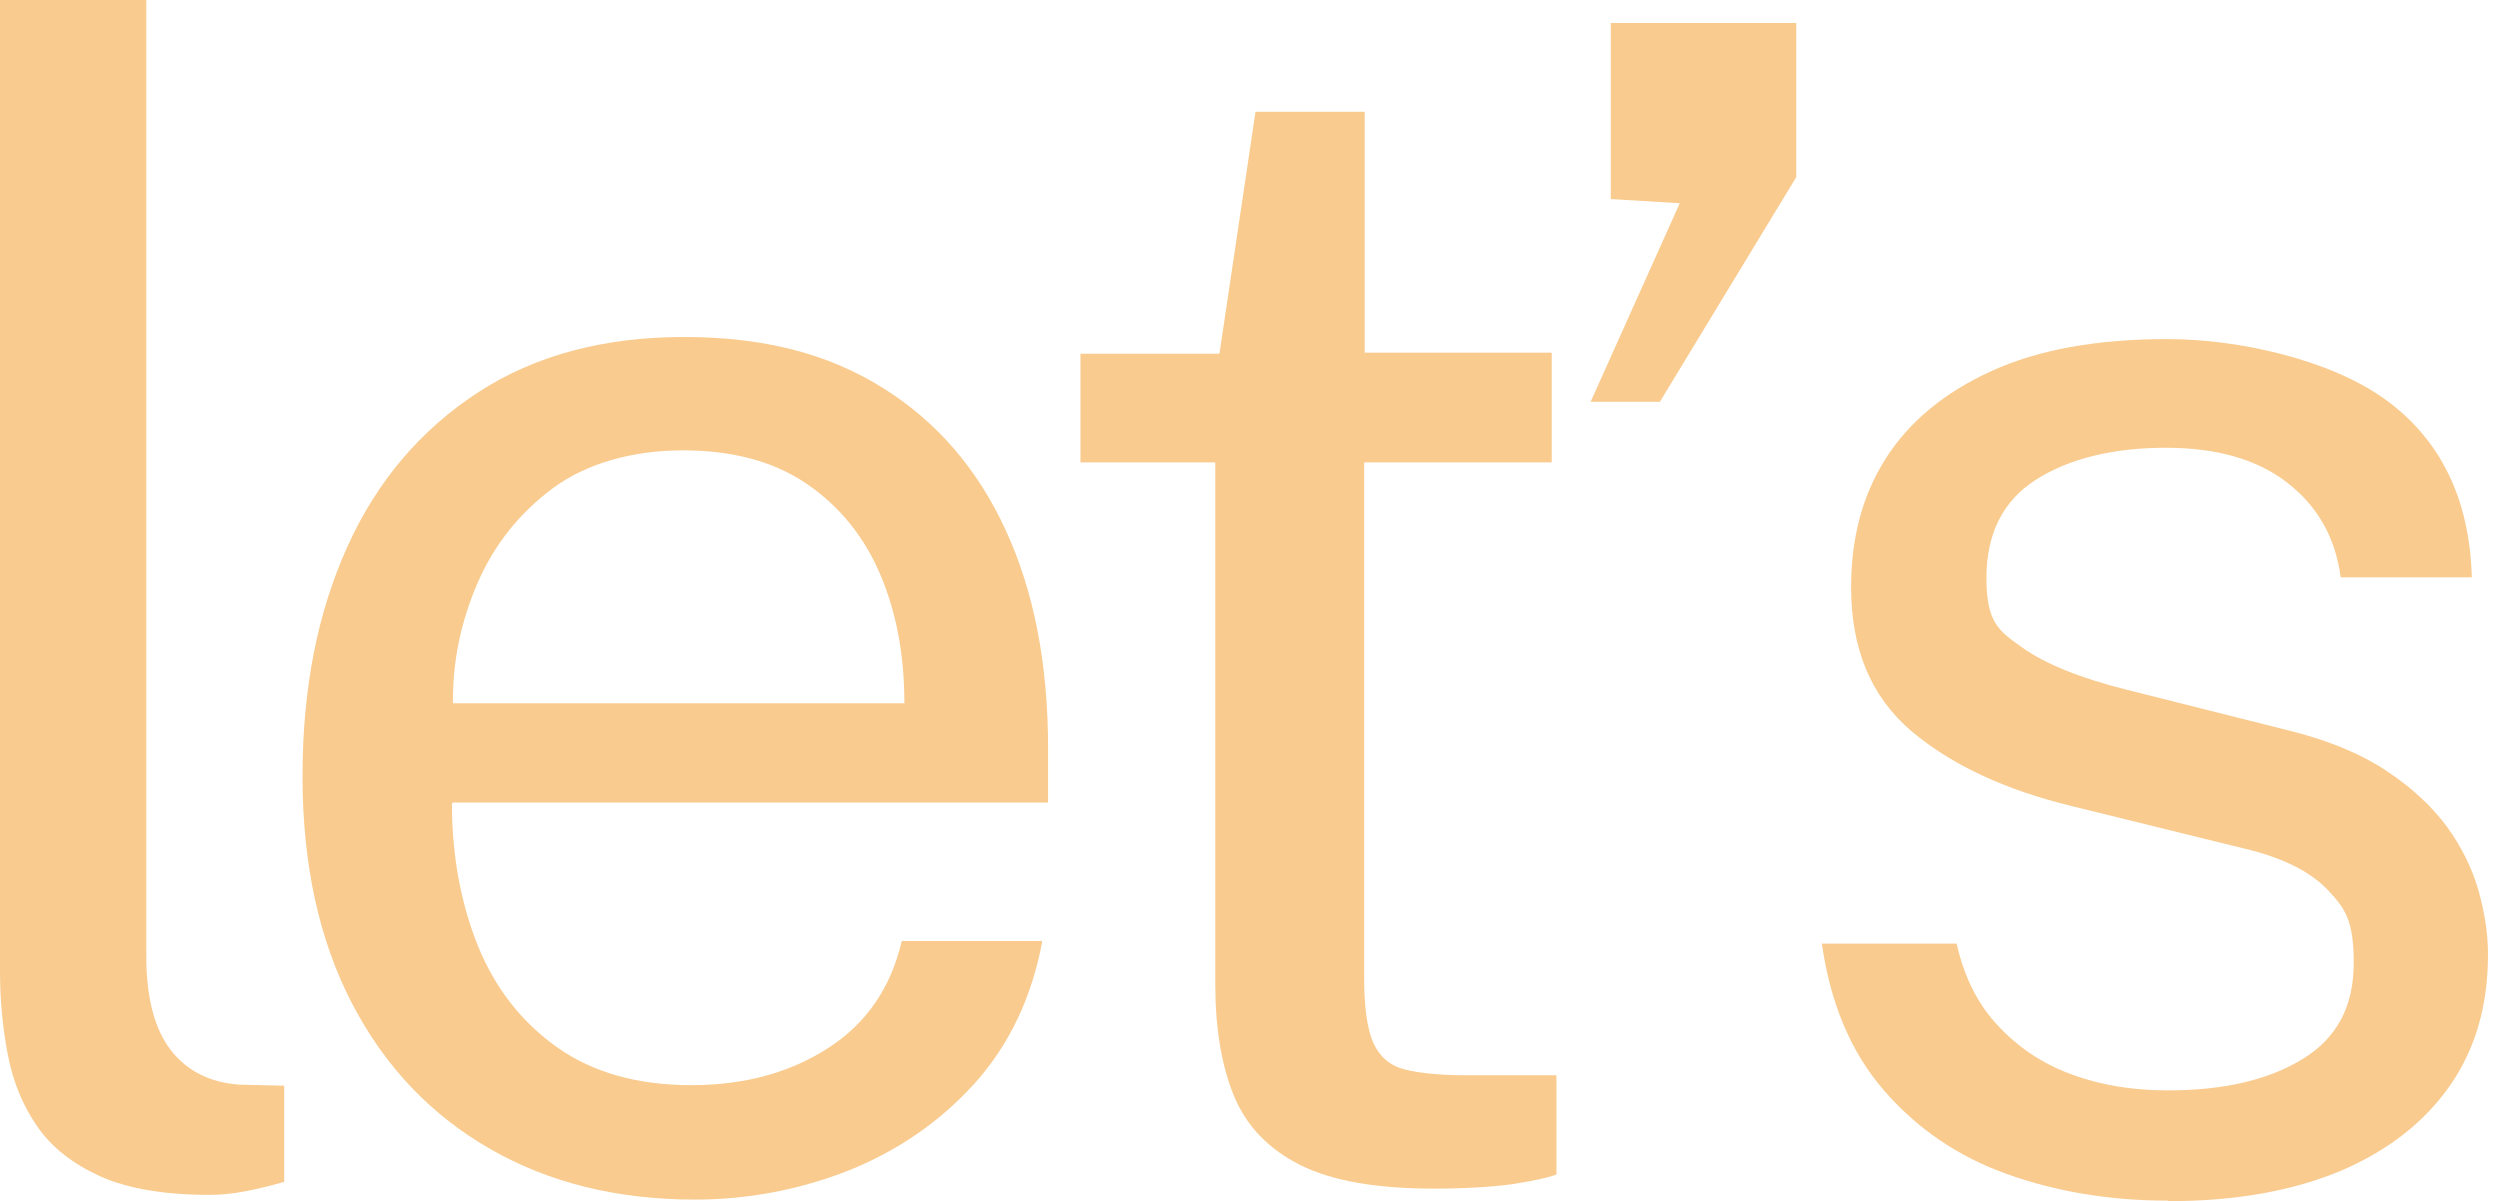
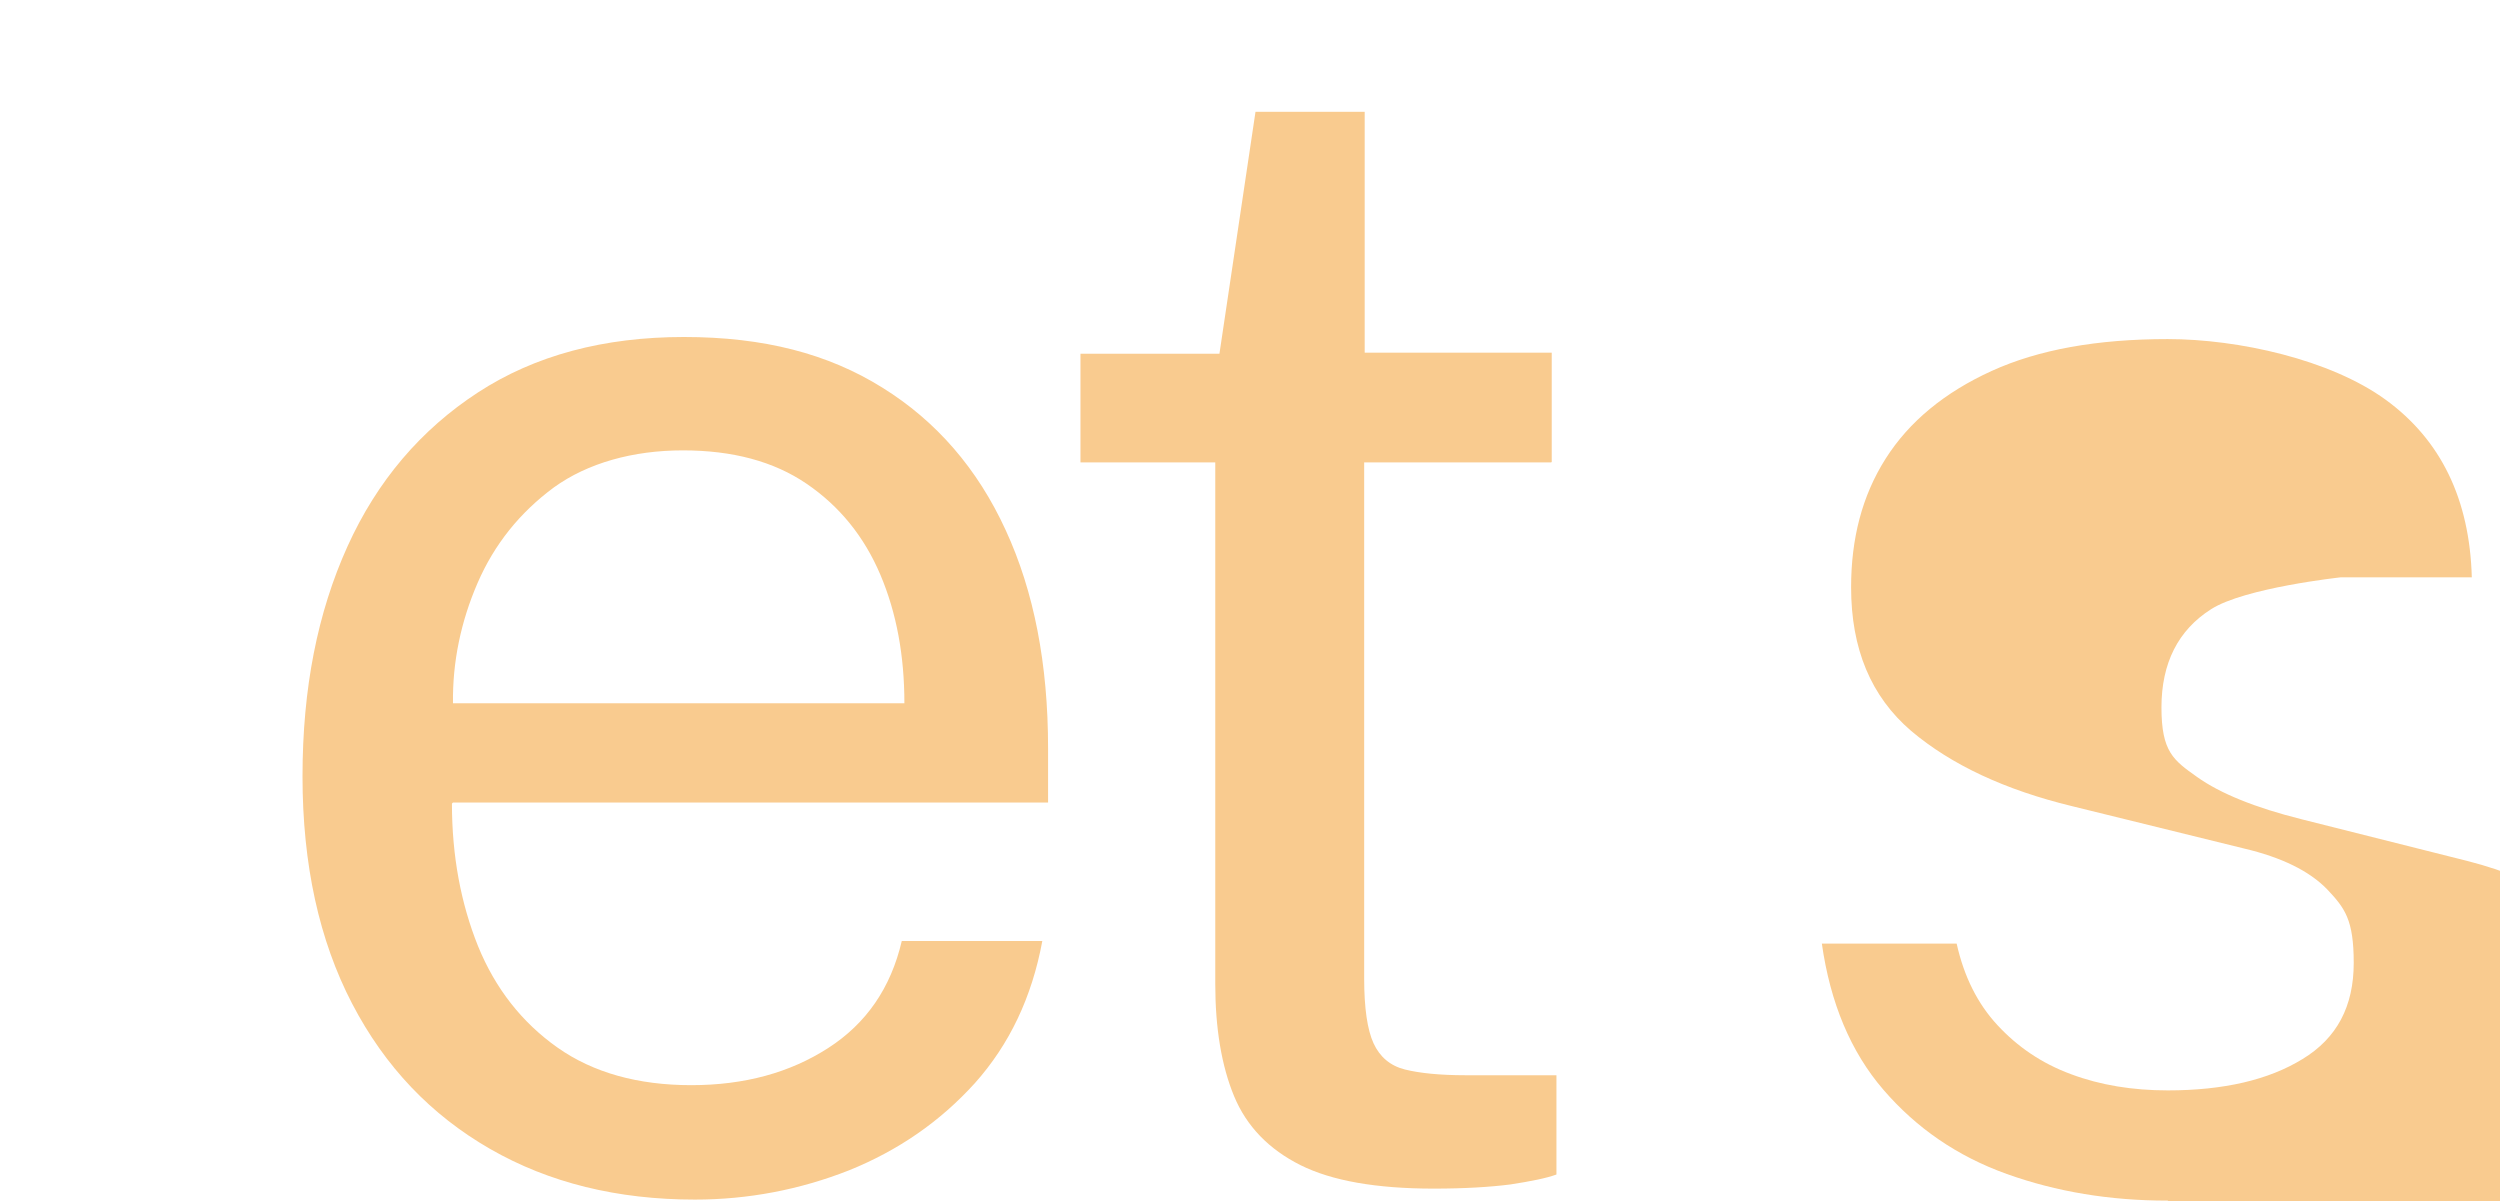
<svg xmlns="http://www.w3.org/2000/svg" id="Layer_1" version="1.1" viewBox="0 0 478.496 229.9">
  <defs>
    <style>
      .st0 {
        fill: #f9cb8f;
      }
    </style>
  </defs>
-   <path class="st0" d="M40.1,228.7c-8.6,0-15.6-1.2-20.8-3.5-5.3-2.4-9.3-5.5-12.1-9.5-2.8-4-4.7-8.6-5.7-13.8s-1.5-10.5-1.5-16.1V-1.7h28v184.7c0,8,1.6,14,4.7,18s7.5,6.2,13.1,6.6l8.6.2v18.4c-2.4.7-4.8,1.3-7.4,1.8-2.6.5-4.9.7-6.9.7Z" />
  <path class="st0" d="M86.5,153.8c0,10,1.7,19.1,5,27.3,3.3,8.1,8.4,14.6,15.2,19.4,6.8,4.8,15.4,7.2,25.6,7.2s18.9-2.4,26.2-7.1c7.3-4.7,12-11.5,14.1-20.5h26.9c-2,10.8-6.3,19.8-12.9,27.2-6.7,7.4-14.7,12.9-24.1,16.7-9.4,3.7-19.3,5.6-29.5,5.6-14.8,0-27.9-3.2-39.2-9.7-11.3-6.5-20.1-15.7-26.4-27.8s-9.5-26.6-9.5-43.5,2.9-31.4,8.6-44,14.1-22.4,25-29.5,24.1-10.6,39.4-10.6,27.6,3.2,38,9.7c10.3,6.4,18.2,15.5,23.6,27.3,5.4,11.7,8.1,25.6,8.1,41.7v10.4h-113.9l-.2.2ZM86.7,134.6h86.4c0-9.1-1.5-17.3-4.6-24.6-3.1-7.3-7.8-13.1-14.1-17.4s-14.2-6.4-23.7-6.4-18.2,2.4-24.7,7.1c-6.5,4.8-11.4,10.9-14.6,18.3s-4.8,15.1-4.7,23Z" />
  <path class="st0" d="M296.9,88.5h-35.8v98.8c0,5.6.6,9.8,1.8,12.4,1.2,2.6,3.2,4.3,6,5s6.7,1.1,11.6,1.1h17.4v19c-1.9.7-4.9,1.3-8.8,1.9-3.9.5-8.8.8-14.7.8-11,0-19.5-1.5-25.5-4.5s-10.3-7.4-12.7-13.2-3.6-13-3.6-21.5v-99.8h-25.8v-20.8h26.6l6.9-46.3h20.9v46.1h35.8v20.9l-.1.1Z" />
-   <path class="st0" d="M304.4,77l17.1-38.1-13.2-.8V4.4h35.5v29.5l-26.1,43h-13.2l-.1.1Z" />
-   <path class="st0" d="M414.9,229.8c-11.1,0-21.3-1.7-30.8-5.1-9.5-3.4-17.3-8.8-23.6-16.1-6.3-7.3-10.2-16.7-11.8-28h25.8c1.4,6.3,4,11.5,7.8,15.6s8.4,7.3,14.1,9.4c5.6,2.1,11.8,3.1,18.5,3.1,10.7,0,19.3-2,25.8-6,6.6-4,9.8-10.1,9.8-18.4s-1.7-10.5-5.1-14.1c-3.4-3.5-8.7-6.1-15.9-7.8l-32.9-8.1c-12.8-3.1-23.1-7.9-30.8-14.4-7.7-6.6-11.5-15.7-11.5-27.5,0-9.3,2.1-17.5,6.6-24.6s11.3-12.7,20.3-16.8,20.2-6.1,33.7-6.1,31.1,3.9,41.7,11.6,16.1,19.1,16.5,34h-25.1c-1-7.6-4.4-13.6-10.2-18.1-5.8-4.5-13.5-6.7-23.3-6.7s-18.4,2-24.8,6.1c-6.3,4-9.5,10.3-9.5,18.8s2.3,10.1,6.8,13.3c4.5,3.2,11.2,5.9,20,8.1l31.8,8c7.4,1.9,13.5,4.5,18.2,7.7,4.8,3.2,8.5,6.7,11.4,10.6,2.8,3.9,4.8,8,6,12.2,1.2,4.3,1.8,8.3,1.8,12.2,0,9.7-2.4,18.1-7.3,25.1s-11.8,12.4-20.9,16.3c-9.1,3.8-20,5.8-33,5.8l-.1-.1Z" />
+   <path class="st0" d="M414.9,229.8c-11.1,0-21.3-1.7-30.8-5.1-9.5-3.4-17.3-8.8-23.6-16.1-6.3-7.3-10.2-16.7-11.8-28h25.8c1.4,6.3,4,11.5,7.8,15.6s8.4,7.3,14.1,9.4c5.6,2.1,11.8,3.1,18.5,3.1,10.7,0,19.3-2,25.8-6,6.6-4,9.8-10.1,9.8-18.4s-1.7-10.5-5.1-14.1c-3.4-3.5-8.7-6.1-15.9-7.8l-32.9-8.1c-12.8-3.1-23.1-7.9-30.8-14.4-7.7-6.6-11.5-15.7-11.5-27.5,0-9.3,2.1-17.5,6.6-24.6s11.3-12.7,20.3-16.8,20.2-6.1,33.7-6.1,31.1,3.9,41.7,11.6,16.1,19.1,16.5,34h-25.1s-18.4,2-24.8,6.1c-6.3,4-9.5,10.3-9.5,18.8s2.3,10.1,6.8,13.3c4.5,3.2,11.2,5.9,20,8.1l31.8,8c7.4,1.9,13.5,4.5,18.2,7.7,4.8,3.2,8.5,6.7,11.4,10.6,2.8,3.9,4.8,8,6,12.2,1.2,4.3,1.8,8.3,1.8,12.2,0,9.7-2.4,18.1-7.3,25.1s-11.8,12.4-20.9,16.3c-9.1,3.8-20,5.8-33,5.8l-.1-.1Z" />
</svg>